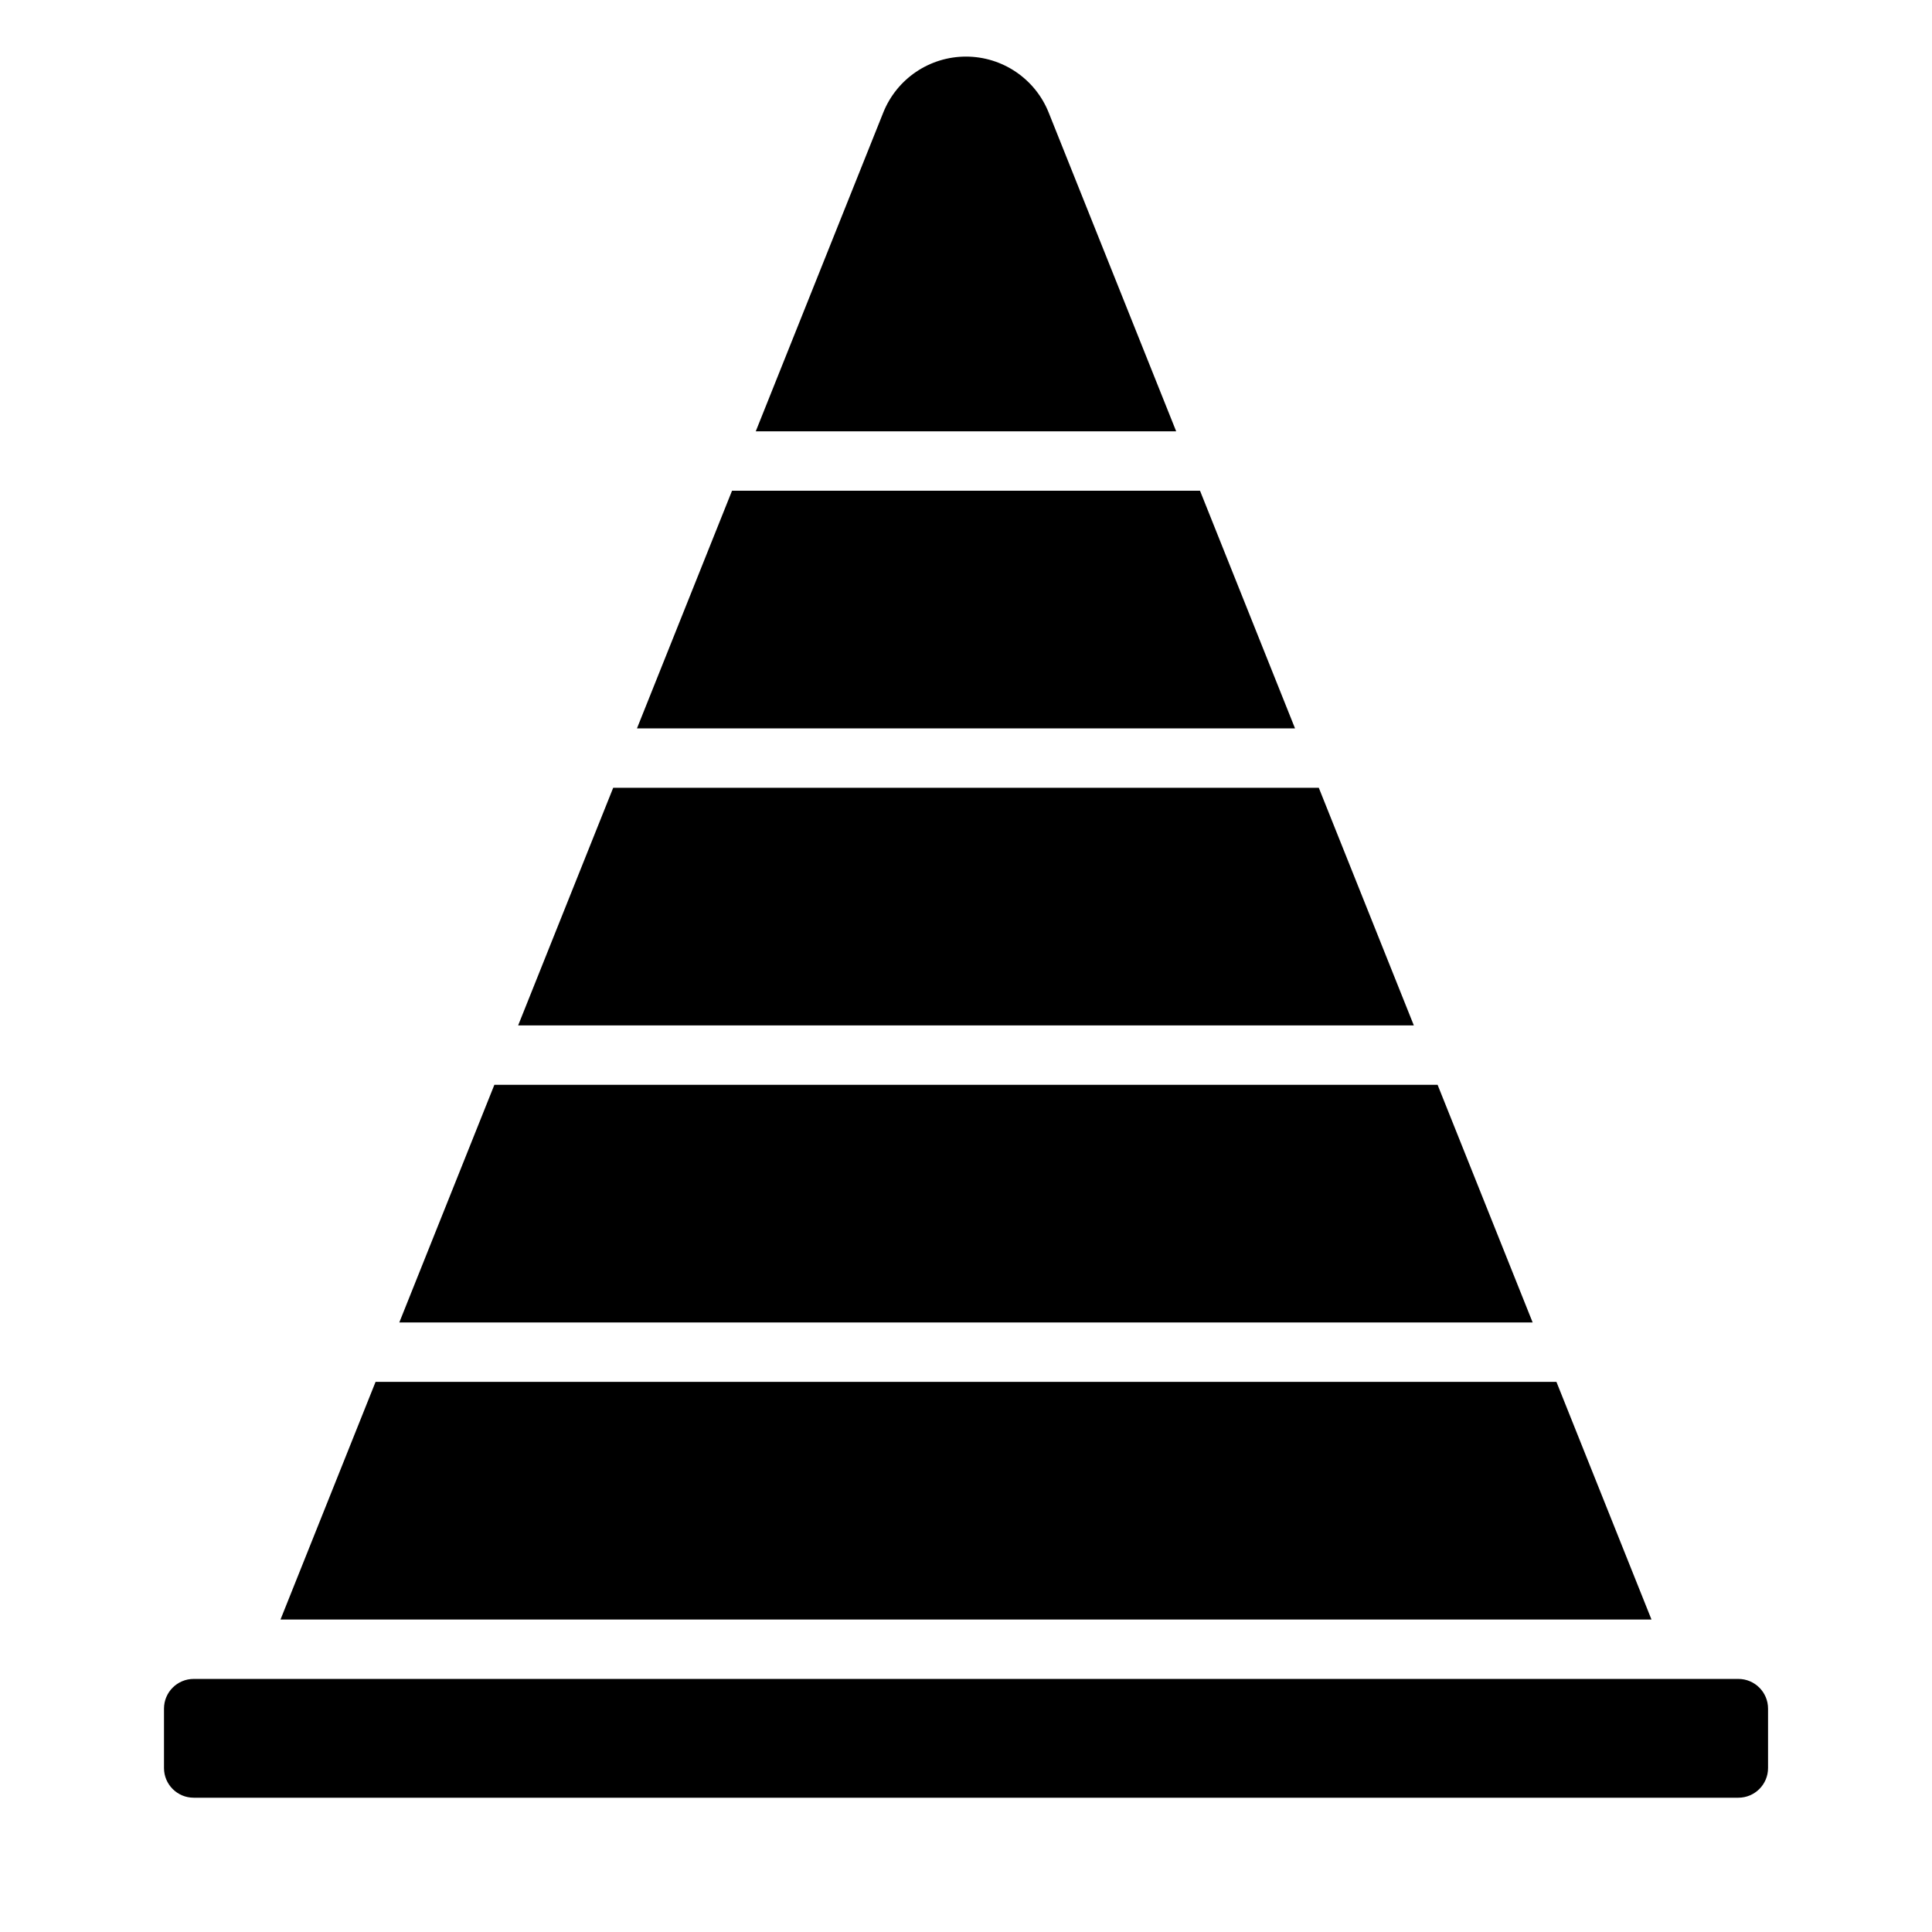
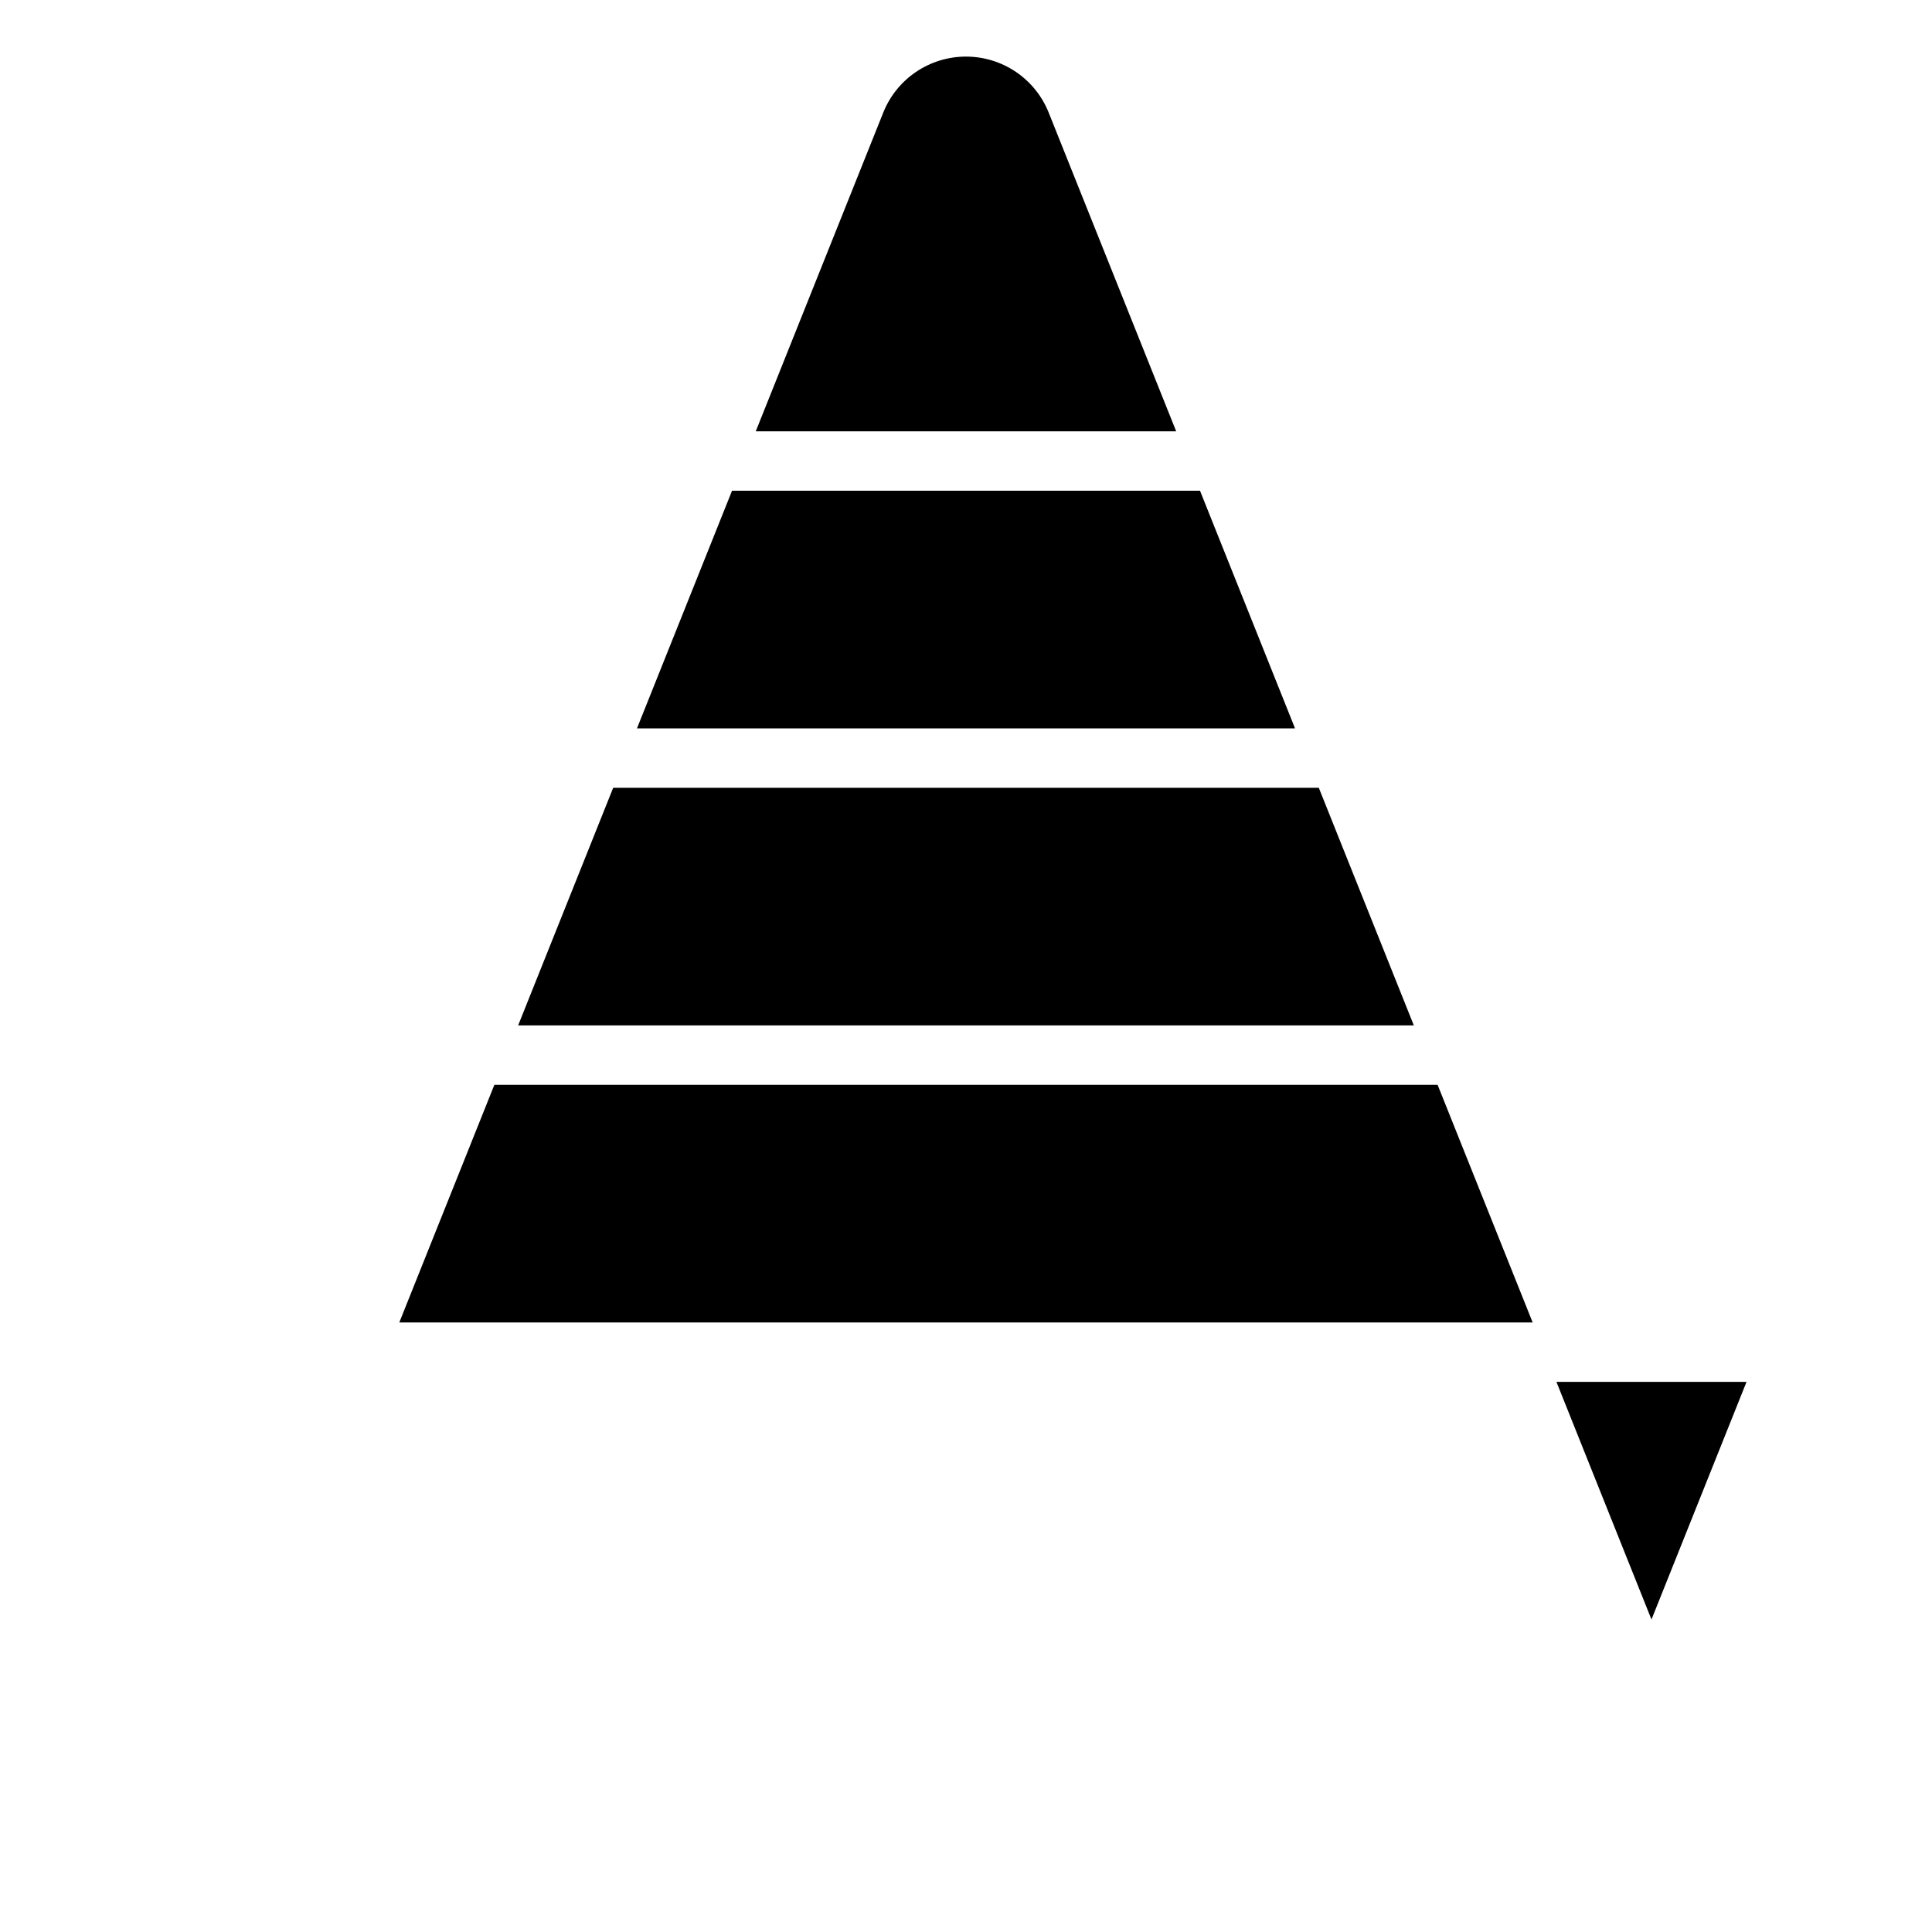
<svg xmlns="http://www.w3.org/2000/svg" fill="#000000" width="800px" height="800px" version="1.1" viewBox="144 144 512 512">
  <g fill-rule="evenodd">
-     <path d="m612.55 596.8c0-4.348-3.527-7.867-7.875-7.867h-409.34c-4.352 0-7.875 3.519-7.875 7.867v15.75c0 4.344 3.523 7.863 7.875 7.863h409.34c4.348 0 7.875-3.519 7.875-7.863z" />
-     <path d="m556.47 510.21 25.188 62.977h-363.32l25.191-62.977zm-6.301-15.746h-300.35l25.191-62.973h249.97zm-31.488-78.719h-237.37l25.191-62.977h186.99zm-31.488-78.719h-174.39l25.191-62.977h124.02zm-142.91-78.723 33.785-84.457c3.582-8.969 12.266-14.848 21.926-14.848 9.656 0 18.34 5.879 21.922 14.848l33.785 84.457z" />
+     <path d="m556.47 510.21 25.188 62.977l25.191-62.977zm-6.301-15.746h-300.35l25.191-62.973h249.97zm-31.488-78.719h-237.37l25.191-62.977h186.99zm-31.488-78.719h-174.39l25.191-62.977h124.02zm-142.91-78.723 33.785-84.457c3.582-8.969 12.266-14.848 21.926-14.848 9.656 0 18.34 5.879 21.922 14.848l33.785 84.457z" />
  </g>
</svg>